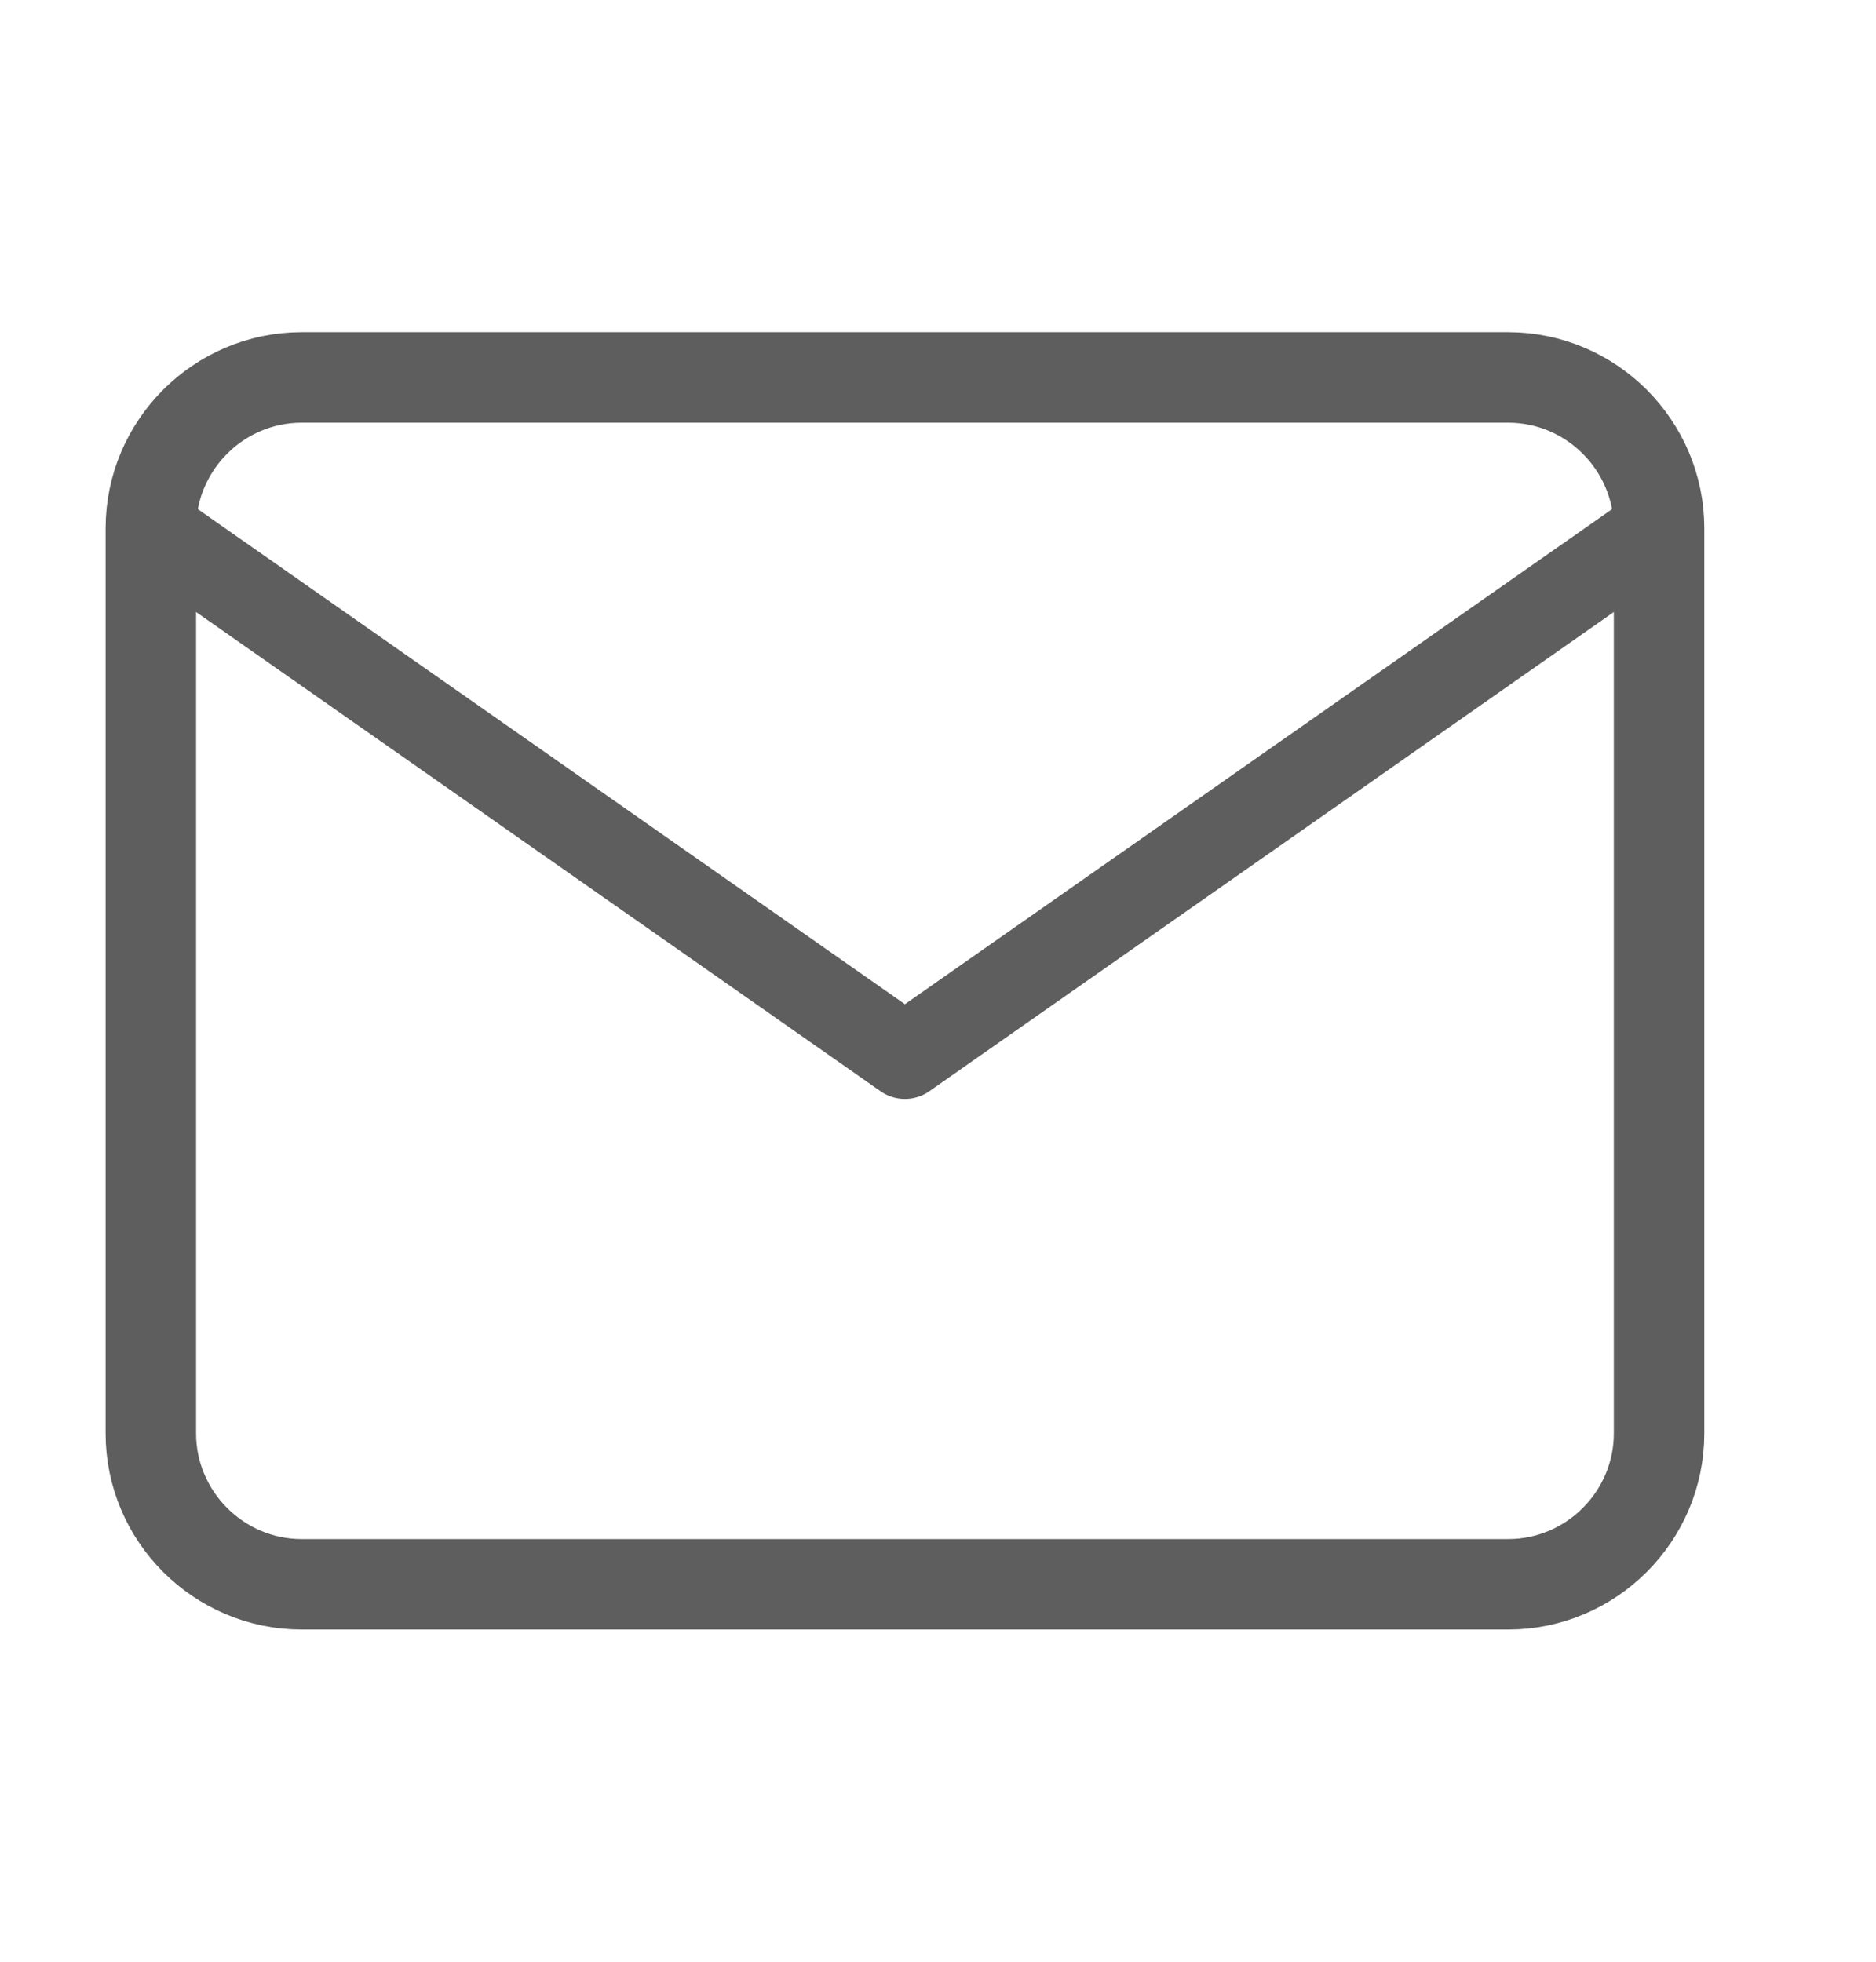
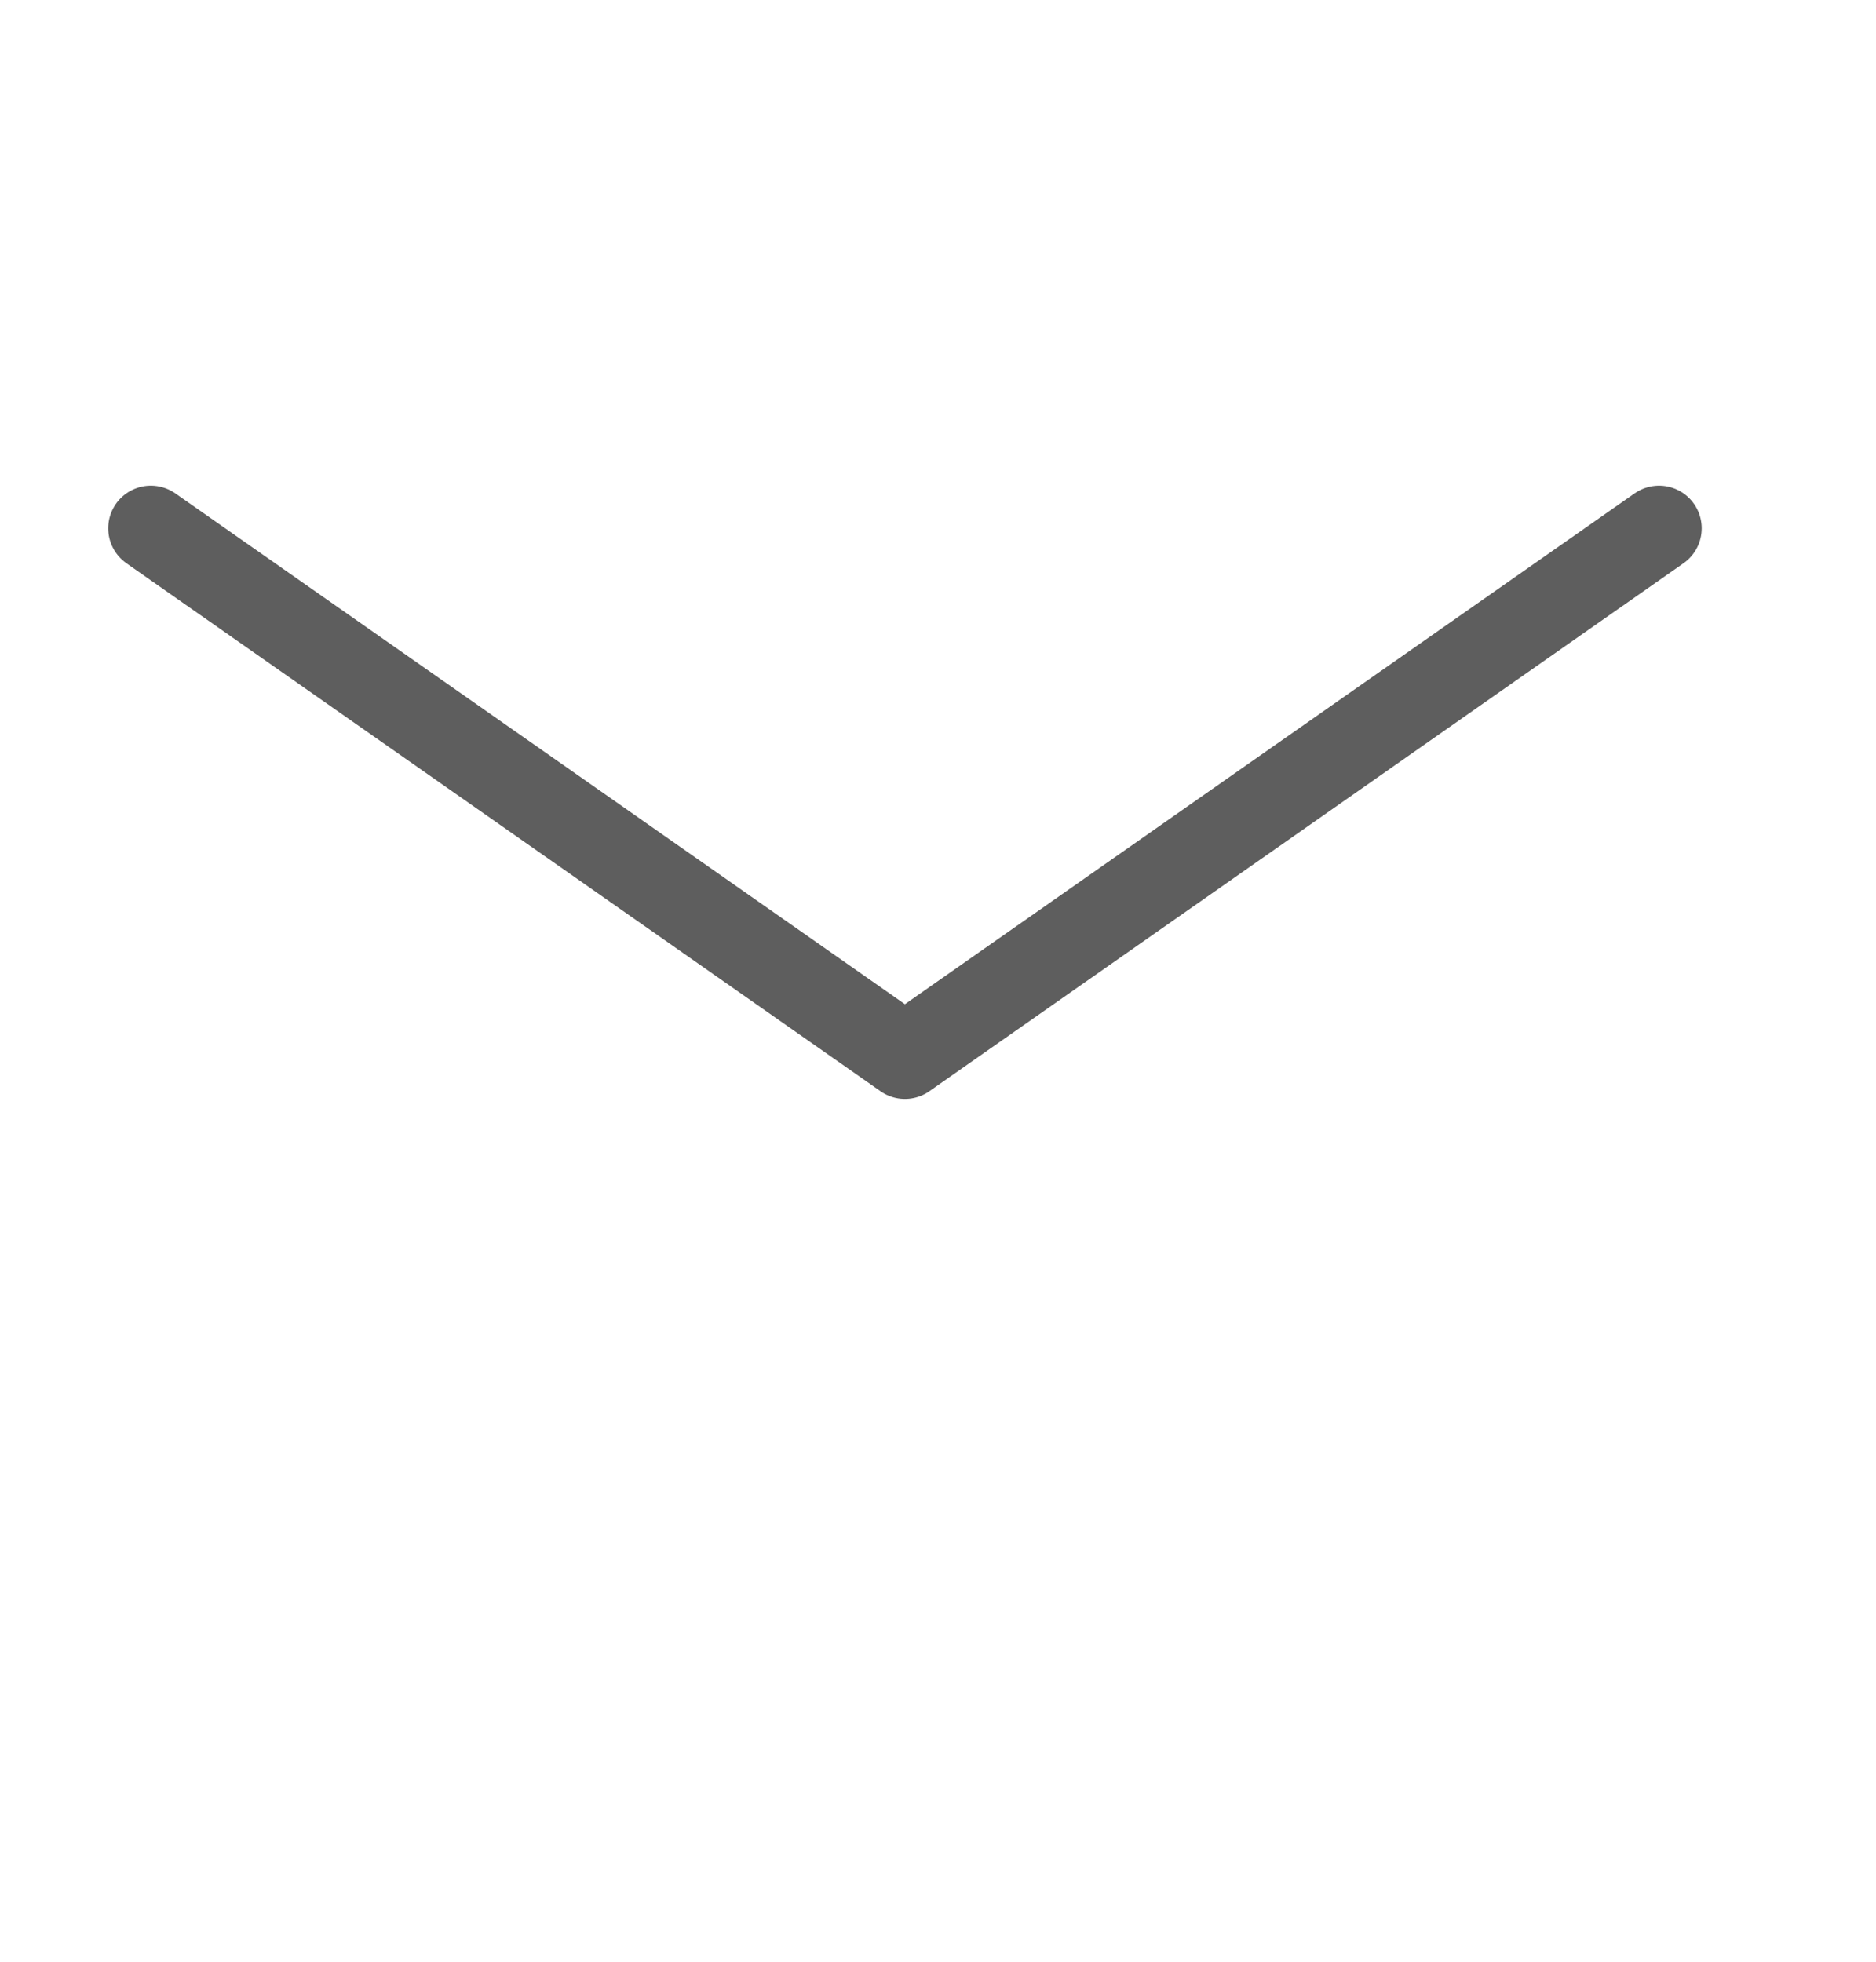
<svg xmlns="http://www.w3.org/2000/svg" width="22" height="23" viewBox="0 0 22 23" fill="none">
-   <path d="M3.537 4.425H17.687C18.66 4.425 19.456 5.221 19.456 6.194V16.806C19.456 17.779 18.66 18.575 17.687 18.575H3.537C2.565 18.575 1.769 17.779 1.769 16.806V6.194C1.769 5.221 2.565 4.425 3.537 4.425Z" stroke="#5E5E5E" stroke-width="1.061" stroke-linecap="round" stroke-linejoin="round" />
  <path d="M19.456 6.194L10.612 12.384L1.769 6.194" stroke="#5E5E5E" stroke-linecap="round" stroke-linejoin="round" />
</svg>